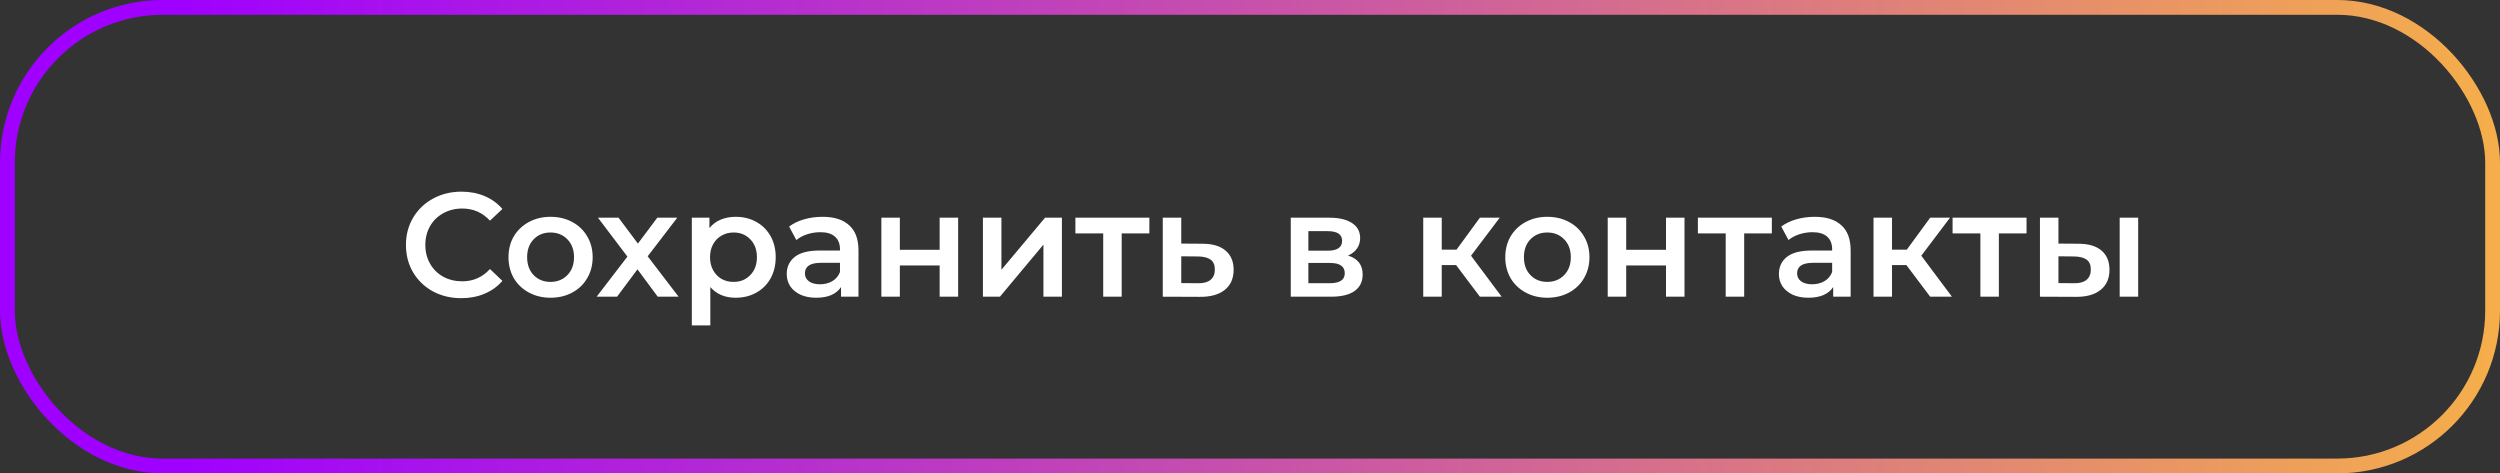
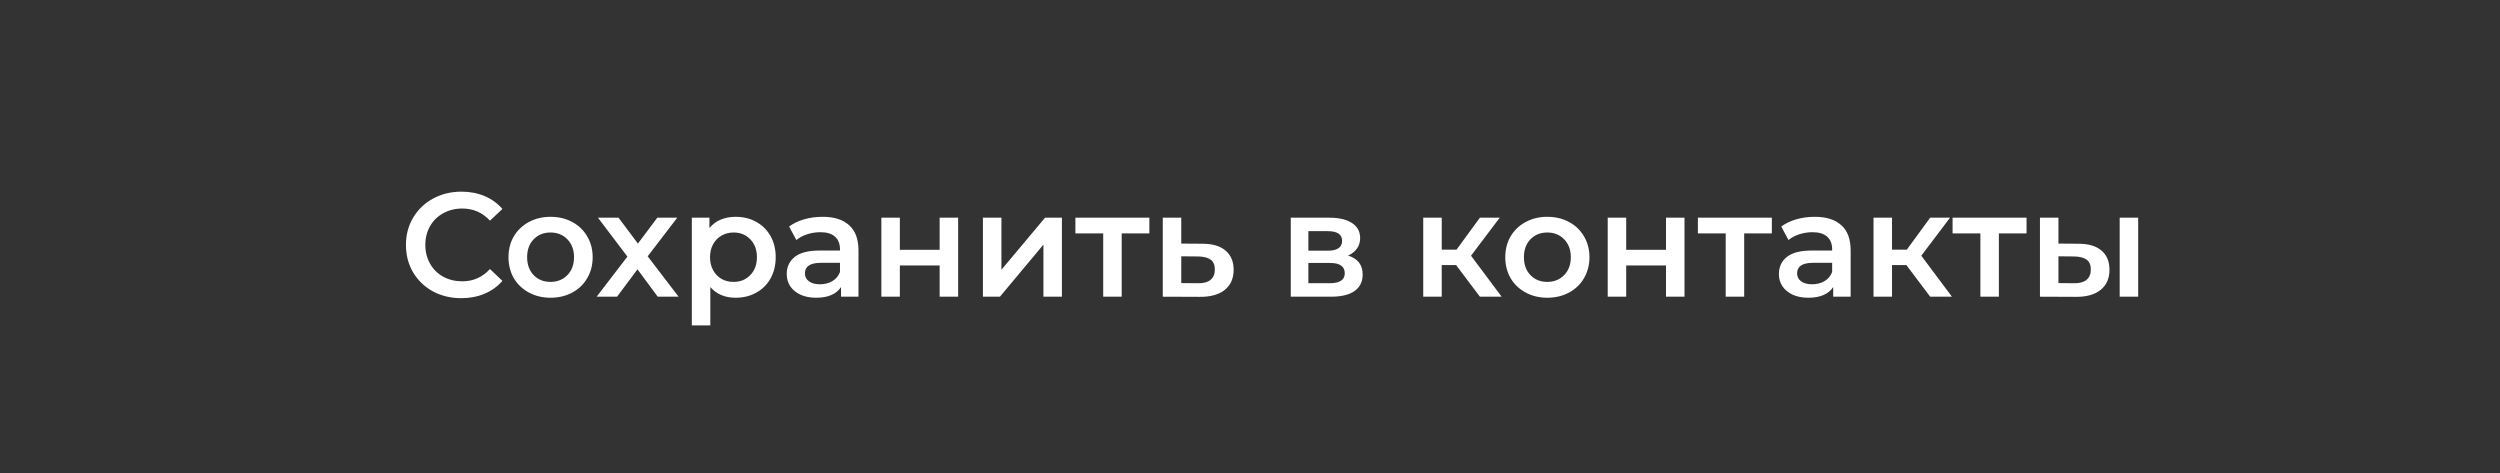
<svg xmlns="http://www.w3.org/2000/svg" width="338" height="64" viewBox="0 0 338 64" fill="none">
  <rect x="0" y="0" width="338" height="64" fill="#333333" stroke="none" />
  <path d="M62.365 40.313C60.951 40.313 59.671 40.007 58.525 39.393C57.391 38.767 56.498 37.907 55.845 36.813C55.205 35.72 54.885 34.487 54.885 33.113C54.885 31.74 55.211 30.507 55.865 29.413C56.518 28.32 57.411 27.467 58.545 26.853C59.691 26.227 60.971 25.913 62.385 25.913C63.531 25.913 64.578 26.113 65.525 26.513C66.471 26.913 67.271 27.493 67.925 28.253L66.245 29.833C65.231 28.74 63.985 28.193 62.505 28.193C61.545 28.193 60.685 28.407 59.925 28.833C59.165 29.247 58.571 29.827 58.145 30.573C57.718 31.32 57.505 32.167 57.505 33.113C57.505 34.06 57.718 34.907 58.145 35.653C58.571 36.4 59.165 36.987 59.925 37.413C60.685 37.827 61.545 38.033 62.505 38.033C63.985 38.033 65.231 37.48 66.245 36.373L67.925 37.973C67.271 38.733 66.465 39.313 65.505 39.713C64.558 40.113 63.511 40.313 62.365 40.313ZM74.428 40.253C73.348 40.253 72.375 40.02 71.508 39.553C70.641 39.087 69.962 38.44 69.468 37.613C68.988 36.773 68.748 35.827 68.748 34.773C68.748 33.72 68.988 32.78 69.468 31.953C69.962 31.127 70.641 30.48 71.508 30.013C72.375 29.547 73.348 29.313 74.428 29.313C75.522 29.313 76.501 29.547 77.368 30.013C78.235 30.48 78.908 31.127 79.388 31.953C79.882 32.78 80.128 33.72 80.128 34.773C80.128 35.827 79.882 36.773 79.388 37.613C78.908 38.44 78.235 39.087 77.368 39.553C76.501 40.02 75.522 40.253 74.428 40.253ZM74.428 38.113C75.348 38.113 76.108 37.807 76.708 37.193C77.308 36.58 77.608 35.773 77.608 34.773C77.608 33.773 77.308 32.967 76.708 32.353C76.108 31.74 75.348 31.433 74.428 31.433C73.508 31.433 72.748 31.74 72.148 32.353C71.561 32.967 71.268 33.773 71.268 34.773C71.268 35.773 71.561 36.58 72.148 37.193C72.748 37.807 73.508 38.113 74.428 38.113ZM88.926 40.113L86.186 36.413L83.426 40.113H80.666L84.826 34.693L80.846 29.433H83.626L86.246 32.933L88.866 29.433H91.566L87.566 34.653L91.746 40.113H88.926ZM99.455 29.313C100.495 29.313 101.422 29.54 102.235 29.993C103.062 30.447 103.709 31.087 104.175 31.913C104.642 32.74 104.875 33.693 104.875 34.773C104.875 35.853 104.642 36.813 104.175 37.653C103.709 38.48 103.062 39.12 102.235 39.573C101.422 40.027 100.495 40.253 99.455 40.253C98.015 40.253 96.875 39.773 96.035 38.813V43.993H93.535V29.433H95.915V30.833C96.329 30.327 96.835 29.947 97.435 29.693C98.049 29.44 98.722 29.313 99.455 29.313ZM99.175 38.113C100.095 38.113 100.849 37.807 101.435 37.193C102.035 36.58 102.335 35.773 102.335 34.773C102.335 33.773 102.035 32.967 101.435 32.353C100.849 31.74 100.095 31.433 99.175 31.433C98.575 31.433 98.035 31.573 97.555 31.853C97.075 32.12 96.695 32.507 96.415 33.013C96.135 33.52 95.995 34.107 95.995 34.773C95.995 35.44 96.135 36.027 96.415 36.533C96.695 37.04 97.075 37.433 97.555 37.713C98.035 37.98 98.575 38.113 99.175 38.113ZM111.207 29.313C112.78 29.313 113.98 29.693 114.807 30.453C115.647 31.2 116.067 32.333 116.067 33.853V40.113H113.707V38.813C113.4 39.28 112.96 39.64 112.387 39.893C111.827 40.133 111.147 40.253 110.347 40.253C109.547 40.253 108.847 40.12 108.247 39.853C107.647 39.573 107.18 39.193 106.847 38.713C106.527 38.22 106.367 37.667 106.367 37.053C106.367 36.093 106.72 35.327 107.427 34.753C108.147 34.167 109.273 33.873 110.807 33.873H113.567V33.713C113.567 32.967 113.34 32.393 112.887 31.993C112.447 31.593 111.787 31.393 110.907 31.393C110.307 31.393 109.713 31.487 109.127 31.673C108.553 31.86 108.067 32.12 107.667 32.453L106.687 30.633C107.247 30.207 107.92 29.88 108.707 29.653C109.493 29.427 110.327 29.313 111.207 29.313ZM110.867 38.433C111.493 38.433 112.047 38.293 112.527 38.013C113.02 37.72 113.367 37.307 113.567 36.773V35.533H110.987C109.547 35.533 108.827 36.007 108.827 36.953C108.827 37.407 109.007 37.767 109.367 38.033C109.727 38.3 110.227 38.433 110.867 38.433ZM119.16 29.433H121.66V33.773H127.04V29.433H129.54V40.113H127.04V35.893H121.66V40.113H119.16V29.433ZM132.891 29.433H135.391V36.473L141.291 29.433H143.571V40.113H141.071V33.073L135.191 40.113H132.891V29.433ZM155.394 31.553H151.654V40.113H149.154V31.553H145.394V29.433H155.394V31.553ZM162.567 32.953C163.927 32.953 164.967 33.26 165.687 33.873C166.421 34.487 166.787 35.353 166.787 36.473C166.787 37.647 166.387 38.553 165.587 39.193C164.787 39.833 163.661 40.147 162.207 40.133L157.207 40.113V29.433H159.707V32.933L162.567 32.953ZM161.987 38.293C162.721 38.307 163.281 38.153 163.667 37.833C164.054 37.513 164.247 37.047 164.247 36.433C164.247 35.833 164.061 35.393 163.687 35.113C163.314 34.833 162.747 34.687 161.987 34.673L159.707 34.653V38.273L161.987 38.293ZM182.252 34.553C183.572 34.953 184.232 35.807 184.232 37.113C184.232 38.073 183.872 38.813 183.152 39.333C182.432 39.853 181.365 40.113 179.952 40.113H174.512V29.433H179.732C181.039 29.433 182.059 29.673 182.792 30.153C183.525 30.633 183.892 31.313 183.892 32.193C183.892 32.74 183.745 33.213 183.452 33.613C183.172 34.013 182.772 34.327 182.252 34.553ZM176.892 33.893H179.512C180.805 33.893 181.452 33.447 181.452 32.553C181.452 31.687 180.805 31.253 179.512 31.253H176.892V33.893ZM179.752 38.293C181.125 38.293 181.812 37.847 181.812 36.953C181.812 36.487 181.652 36.14 181.332 35.913C181.012 35.673 180.512 35.553 179.832 35.553H176.892V38.293H179.752ZM196.862 35.833H194.922V40.113H192.422V29.433H194.922V33.753H196.922L200.082 29.433H202.762L198.882 34.573L203.022 40.113H200.082L196.862 35.833ZM209.194 40.253C208.114 40.253 207.14 40.02 206.274 39.553C205.407 39.087 204.727 38.44 204.234 37.613C203.754 36.773 203.514 35.827 203.514 34.773C203.514 33.72 203.754 32.78 204.234 31.953C204.727 31.127 205.407 30.48 206.274 30.013C207.14 29.547 208.114 29.313 209.194 29.313C210.287 29.313 211.267 29.547 212.134 30.013C213 30.48 213.674 31.127 214.154 31.953C214.647 32.78 214.894 33.72 214.894 34.773C214.894 35.827 214.647 36.773 214.154 37.613C213.674 38.44 213 39.087 212.134 39.553C211.267 40.02 210.287 40.253 209.194 40.253ZM209.194 38.113C210.114 38.113 210.874 37.807 211.474 37.193C212.074 36.58 212.374 35.773 212.374 34.773C212.374 33.773 212.074 32.967 211.474 32.353C210.874 31.74 210.114 31.433 209.194 31.433C208.274 31.433 207.514 31.74 206.914 32.353C206.327 32.967 206.034 33.773 206.034 34.773C206.034 35.773 206.327 36.58 206.914 37.193C207.514 37.807 208.274 38.113 209.194 38.113ZM217.363 29.433H219.863V33.773H225.243V29.433H227.743V40.113H225.243V35.893H219.863V40.113H217.363V29.433ZM239.554 31.553H235.814V40.113H233.314V31.553H229.554V29.433H239.554V31.553ZM245.347 29.313C246.921 29.313 248.121 29.693 248.947 30.453C249.787 31.2 250.207 32.333 250.207 33.853V40.113H247.847V38.813C247.541 39.28 247.101 39.64 246.527 39.893C245.967 40.133 245.287 40.253 244.487 40.253C243.687 40.253 242.987 40.12 242.387 39.853C241.787 39.573 241.321 39.193 240.987 38.713C240.667 38.22 240.507 37.667 240.507 37.053C240.507 36.093 240.861 35.327 241.567 34.753C242.287 34.167 243.414 33.873 244.947 33.873H247.707V33.713C247.707 32.967 247.481 32.393 247.027 31.993C246.587 31.593 245.927 31.393 245.047 31.393C244.447 31.393 243.854 31.487 243.267 31.673C242.694 31.86 242.207 32.12 241.807 32.453L240.827 30.633C241.387 30.207 242.061 29.88 242.847 29.653C243.634 29.427 244.467 29.313 245.347 29.313ZM245.007 38.433C245.634 38.433 246.187 38.293 246.667 38.013C247.161 37.72 247.507 37.307 247.707 36.773V35.533H245.127C243.687 35.533 242.967 36.007 242.967 36.953C242.967 37.407 243.147 37.767 243.507 38.033C243.867 38.3 244.367 38.433 245.007 38.433ZM257.741 35.833H255.801V40.113H253.301V29.433H255.801V33.753H257.801L260.961 29.433H263.641L259.761 34.573L263.901 40.113H260.961L257.741 35.833ZM273.988 31.553H270.248V40.113H267.748V31.553H263.988V29.433H273.988V31.553ZM281.001 32.953C282.361 32.953 283.401 33.26 284.121 33.873C284.841 34.487 285.201 35.353 285.201 36.473C285.201 37.647 284.801 38.553 284.001 39.193C283.214 39.833 282.094 40.147 280.641 40.133L275.801 40.113V29.433H278.301V32.933L281.001 32.953ZM286.581 29.433H289.081V40.113H286.581V29.433ZM280.421 38.293C281.154 38.307 281.714 38.153 282.101 37.833C282.488 37.513 282.681 37.047 282.681 36.433C282.681 35.833 282.494 35.393 282.121 35.113C281.748 34.833 281.181 34.687 280.421 34.673L278.301 34.653V38.273L280.421 38.293Z" fill="white" />
-   <rect x="1" y="1" width="336" height="62" rx="21" stroke="url(#paint0_linear_3_141)" stroke-width="2" />
  <defs>
    <linearGradient id="paint0_linear_3_141" x1="23.122" y1="31.67" x2="358.6" y2="31.67" gradientUnits="userSpaceOnUse">
      <stop stop-color="#9F00FF" />
      <stop offset="1" stop-color="#FBBA3E" />
    </linearGradient>
  </defs>
</svg>